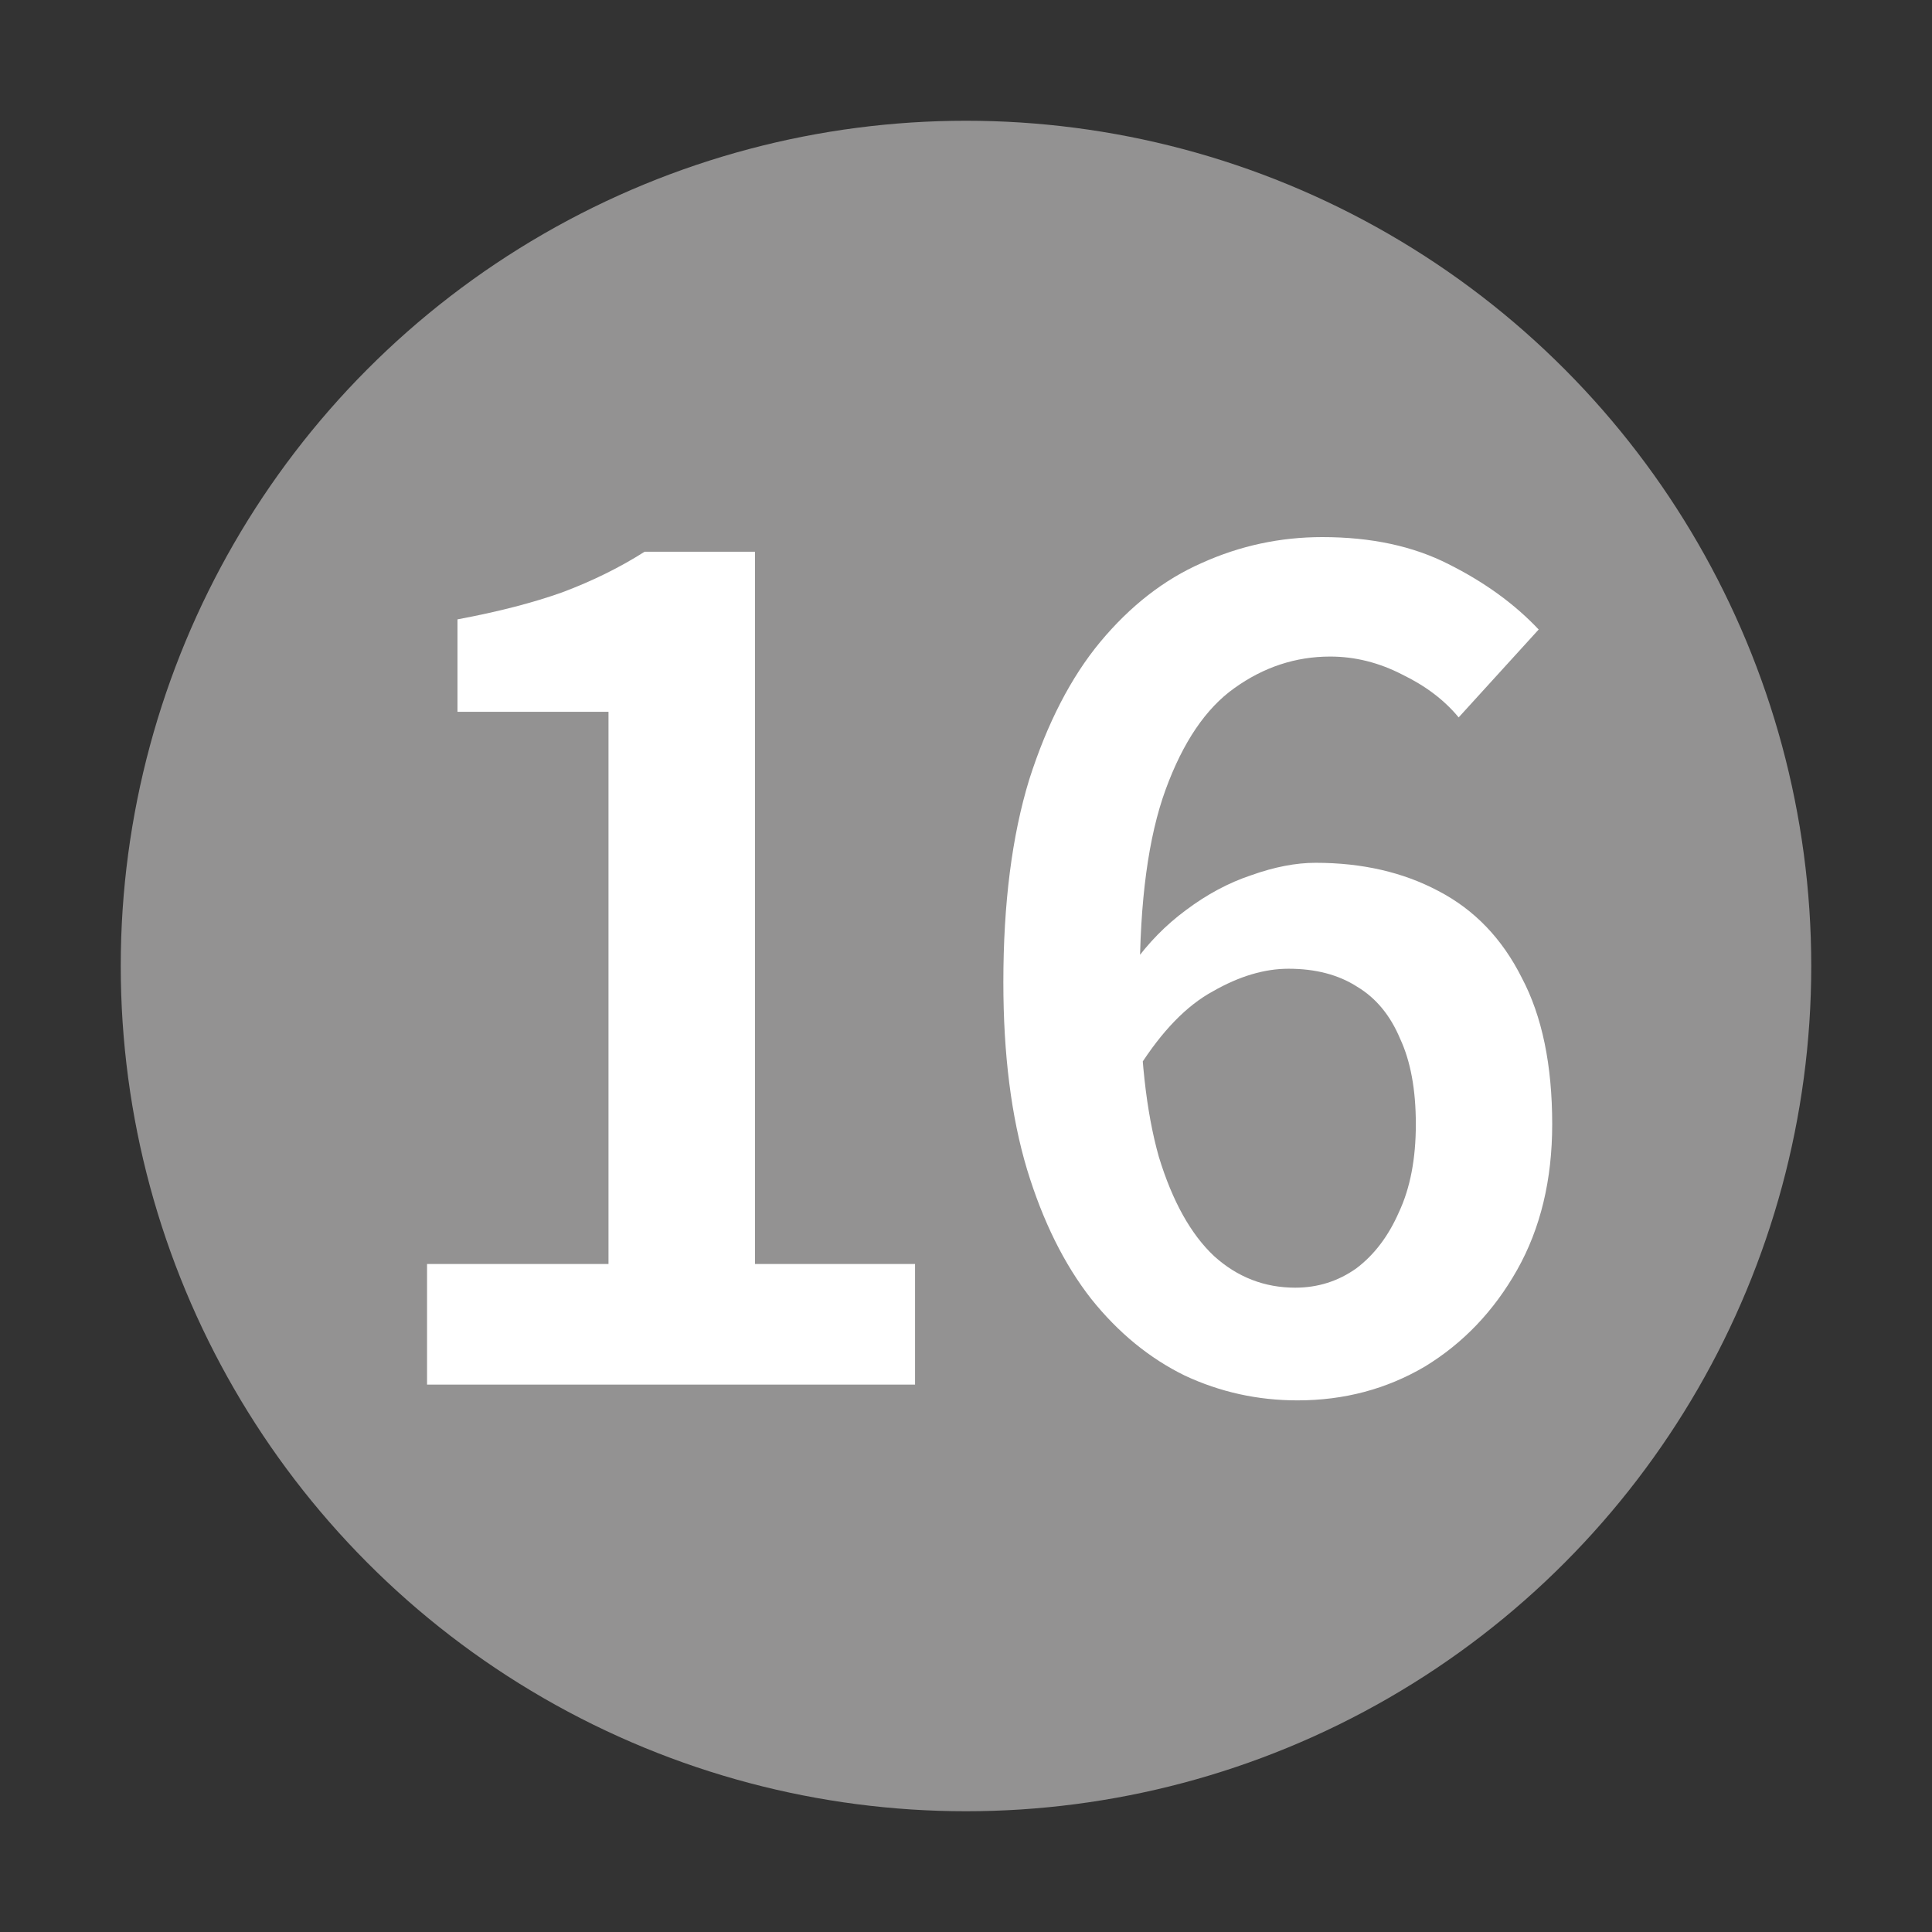
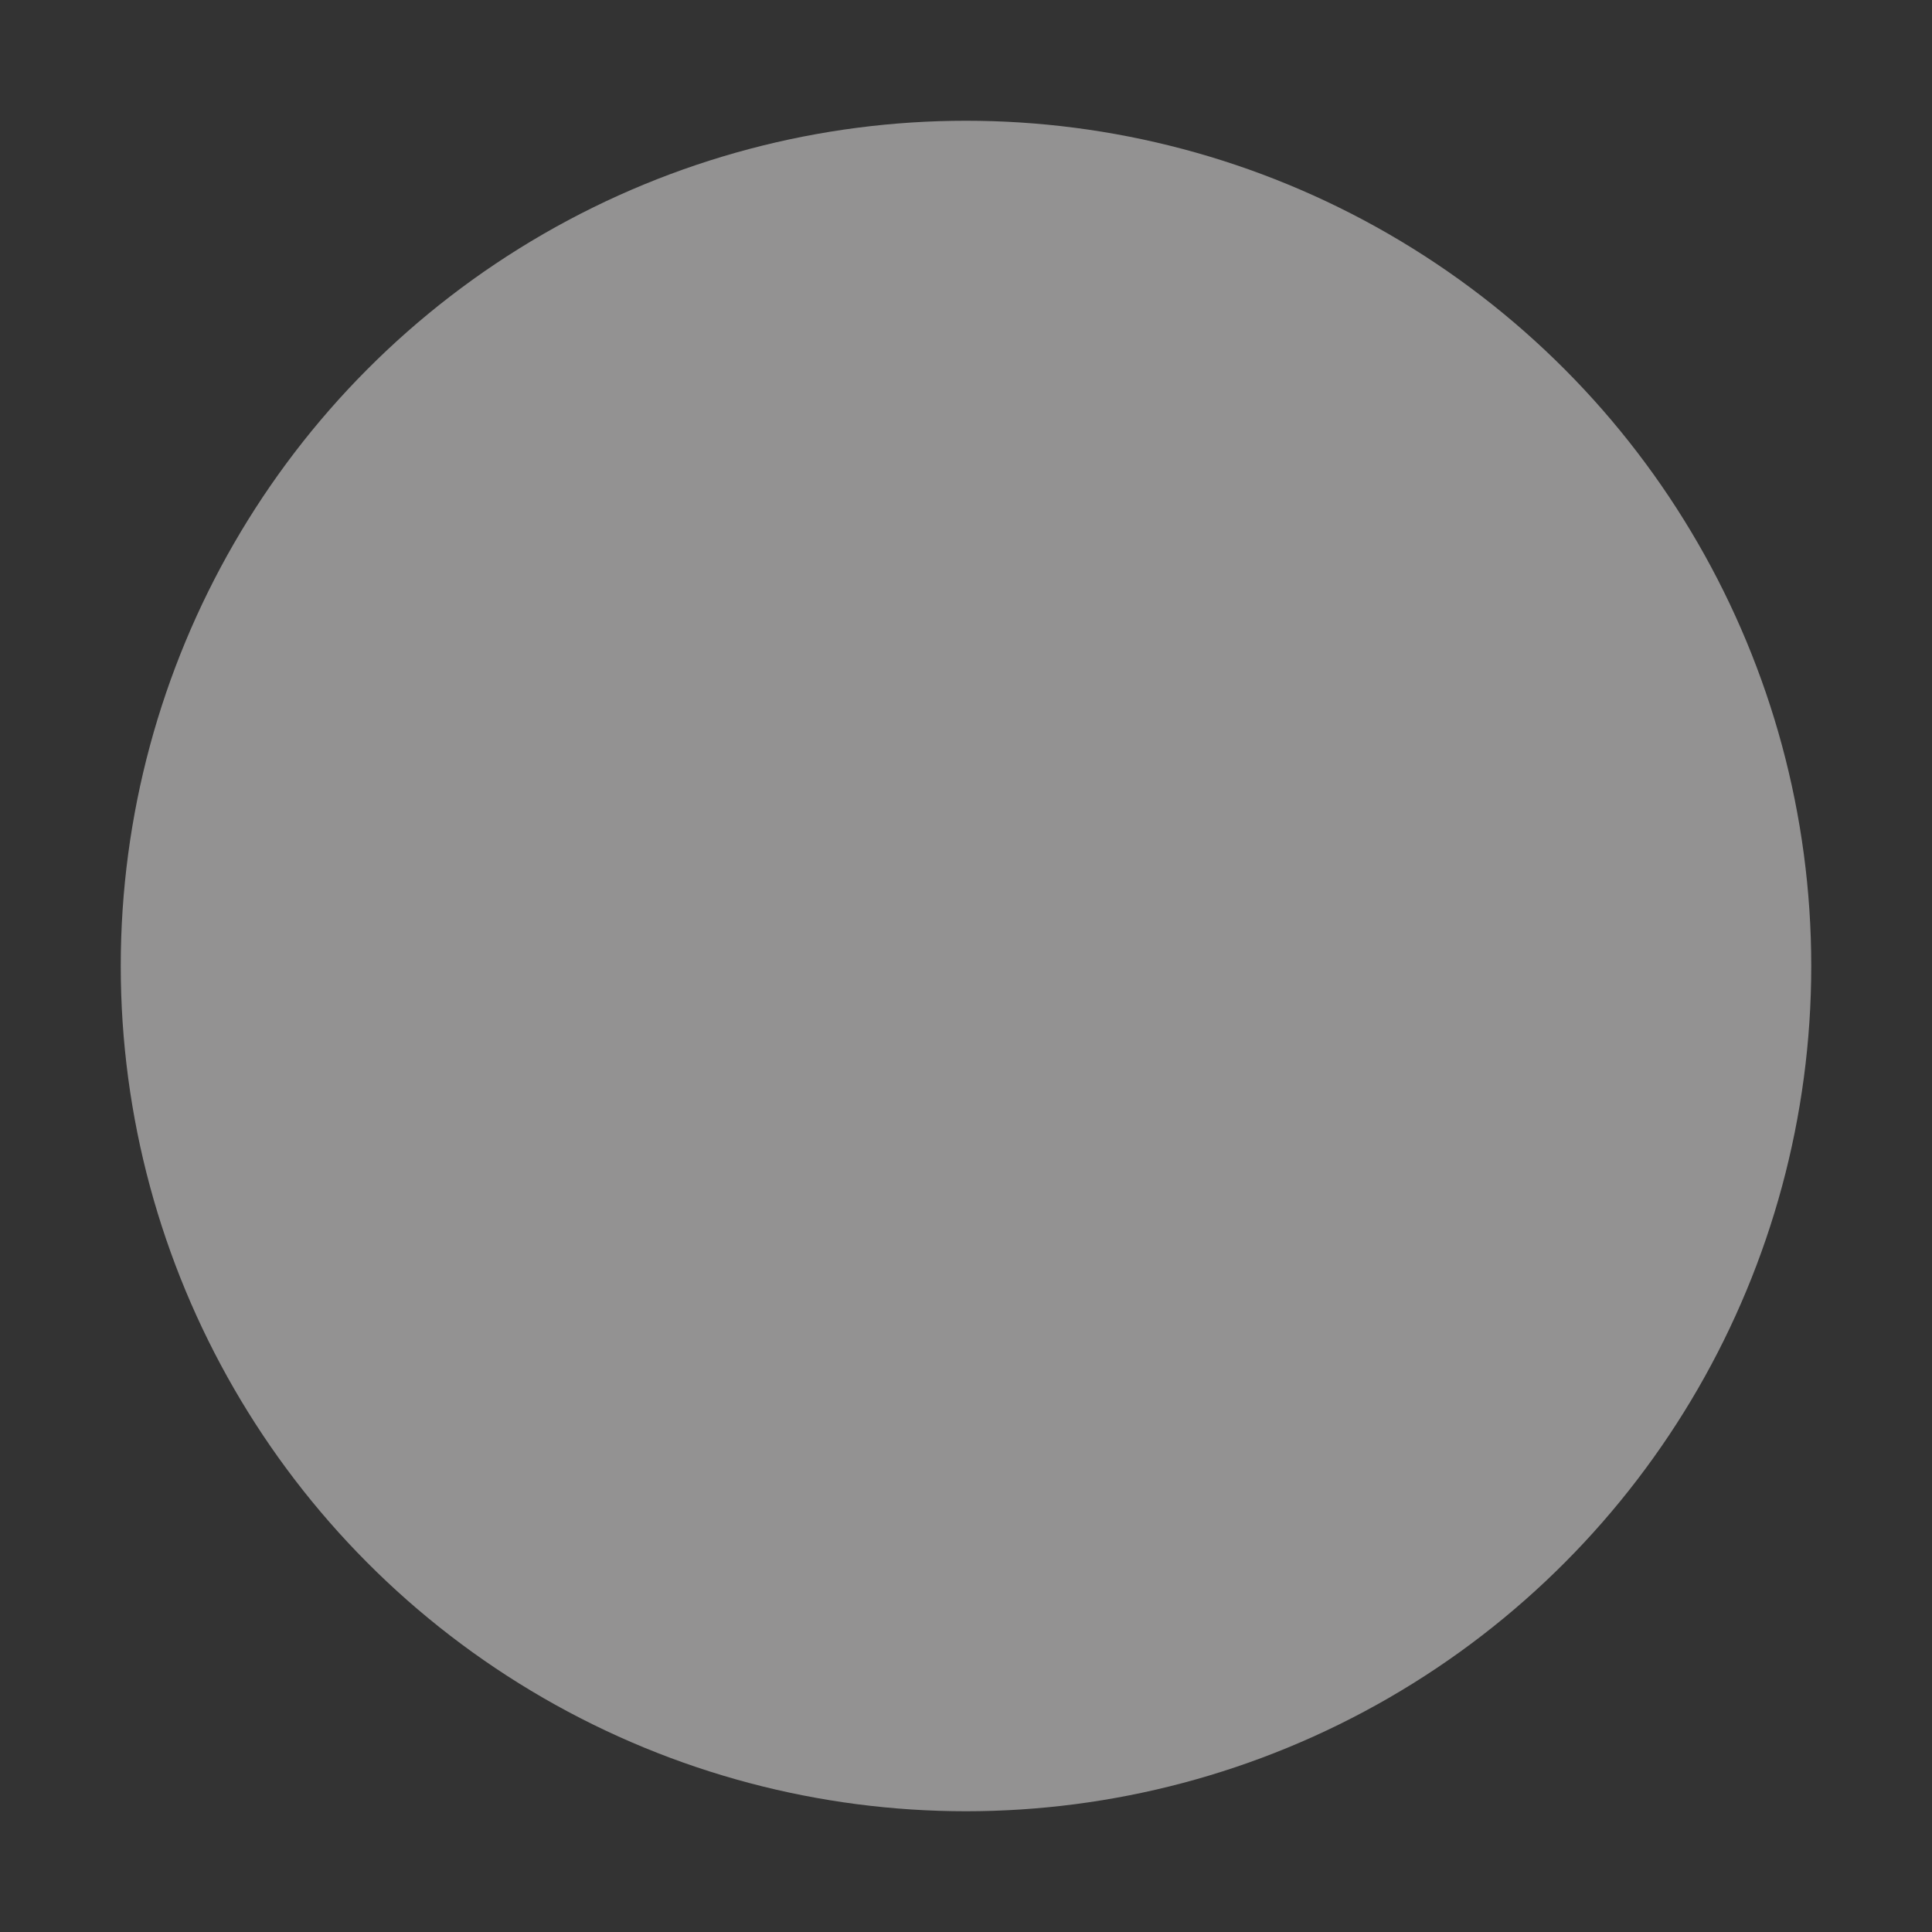
<svg xmlns="http://www.w3.org/2000/svg" width="24" height="24" viewBox="0 0 24 24" fill="none">
  <rect x="0" y="0" width="24" height="24" fill="#333333" stroke="none" />
  <circle cx="12" cy="12" r="10.5" fill="#939292" />
-   <path d="M16.118 17.396C15.623 17.396 15.157 17.293 14.718 17.088C14.279 16.873 13.892 16.556 13.556 16.136C13.22 15.707 12.954 15.17 12.758 14.526C12.562 13.873 12.464 13.098 12.464 12.202C12.464 11.222 12.571 10.382 12.786 9.682C13.01 8.982 13.304 8.413 13.668 7.974C14.041 7.526 14.461 7.199 14.928 6.994C15.404 6.779 15.903 6.672 16.426 6.672C17.033 6.672 17.555 6.784 17.994 7.008C18.442 7.232 18.815 7.503 19.114 7.82L18.12 8.912C17.943 8.697 17.709 8.52 17.42 8.38C17.131 8.231 16.832 8.156 16.524 8.156C16.095 8.156 15.698 8.287 15.334 8.548C14.979 8.8 14.695 9.22 14.48 9.808C14.265 10.396 14.158 11.194 14.158 12.202C14.158 13.088 14.237 13.812 14.396 14.372C14.564 14.922 14.793 15.333 15.082 15.604C15.371 15.865 15.707 15.996 16.09 15.996C16.37 15.996 16.622 15.916 16.846 15.758C17.07 15.59 17.247 15.357 17.378 15.058C17.518 14.759 17.588 14.395 17.588 13.966C17.588 13.537 17.523 13.182 17.392 12.902C17.271 12.613 17.093 12.398 16.86 12.258C16.627 12.108 16.342 12.034 16.006 12.034C15.707 12.034 15.395 12.127 15.068 12.314C14.741 12.491 14.433 12.809 14.144 13.266L14.074 11.978C14.261 11.716 14.48 11.492 14.732 11.306C14.993 11.11 15.264 10.965 15.544 10.872C15.833 10.769 16.099 10.718 16.342 10.718C16.921 10.718 17.429 10.835 17.868 11.068C18.316 11.301 18.661 11.661 18.904 12.146C19.156 12.622 19.282 13.229 19.282 13.966C19.282 14.656 19.137 15.258 18.848 15.772C18.559 16.285 18.176 16.686 17.7 16.976C17.224 17.256 16.697 17.396 16.118 17.396Z" fill="white" />
-   <path d="M5.305 17.2V15.702H7.559V8.842H5.683V7.694C6.187 7.6 6.621 7.488 6.985 7.358C7.358 7.218 7.699 7.05 8.007 6.854H9.379V15.702H11.367V17.2H5.305Z" fill="white" />
</svg>